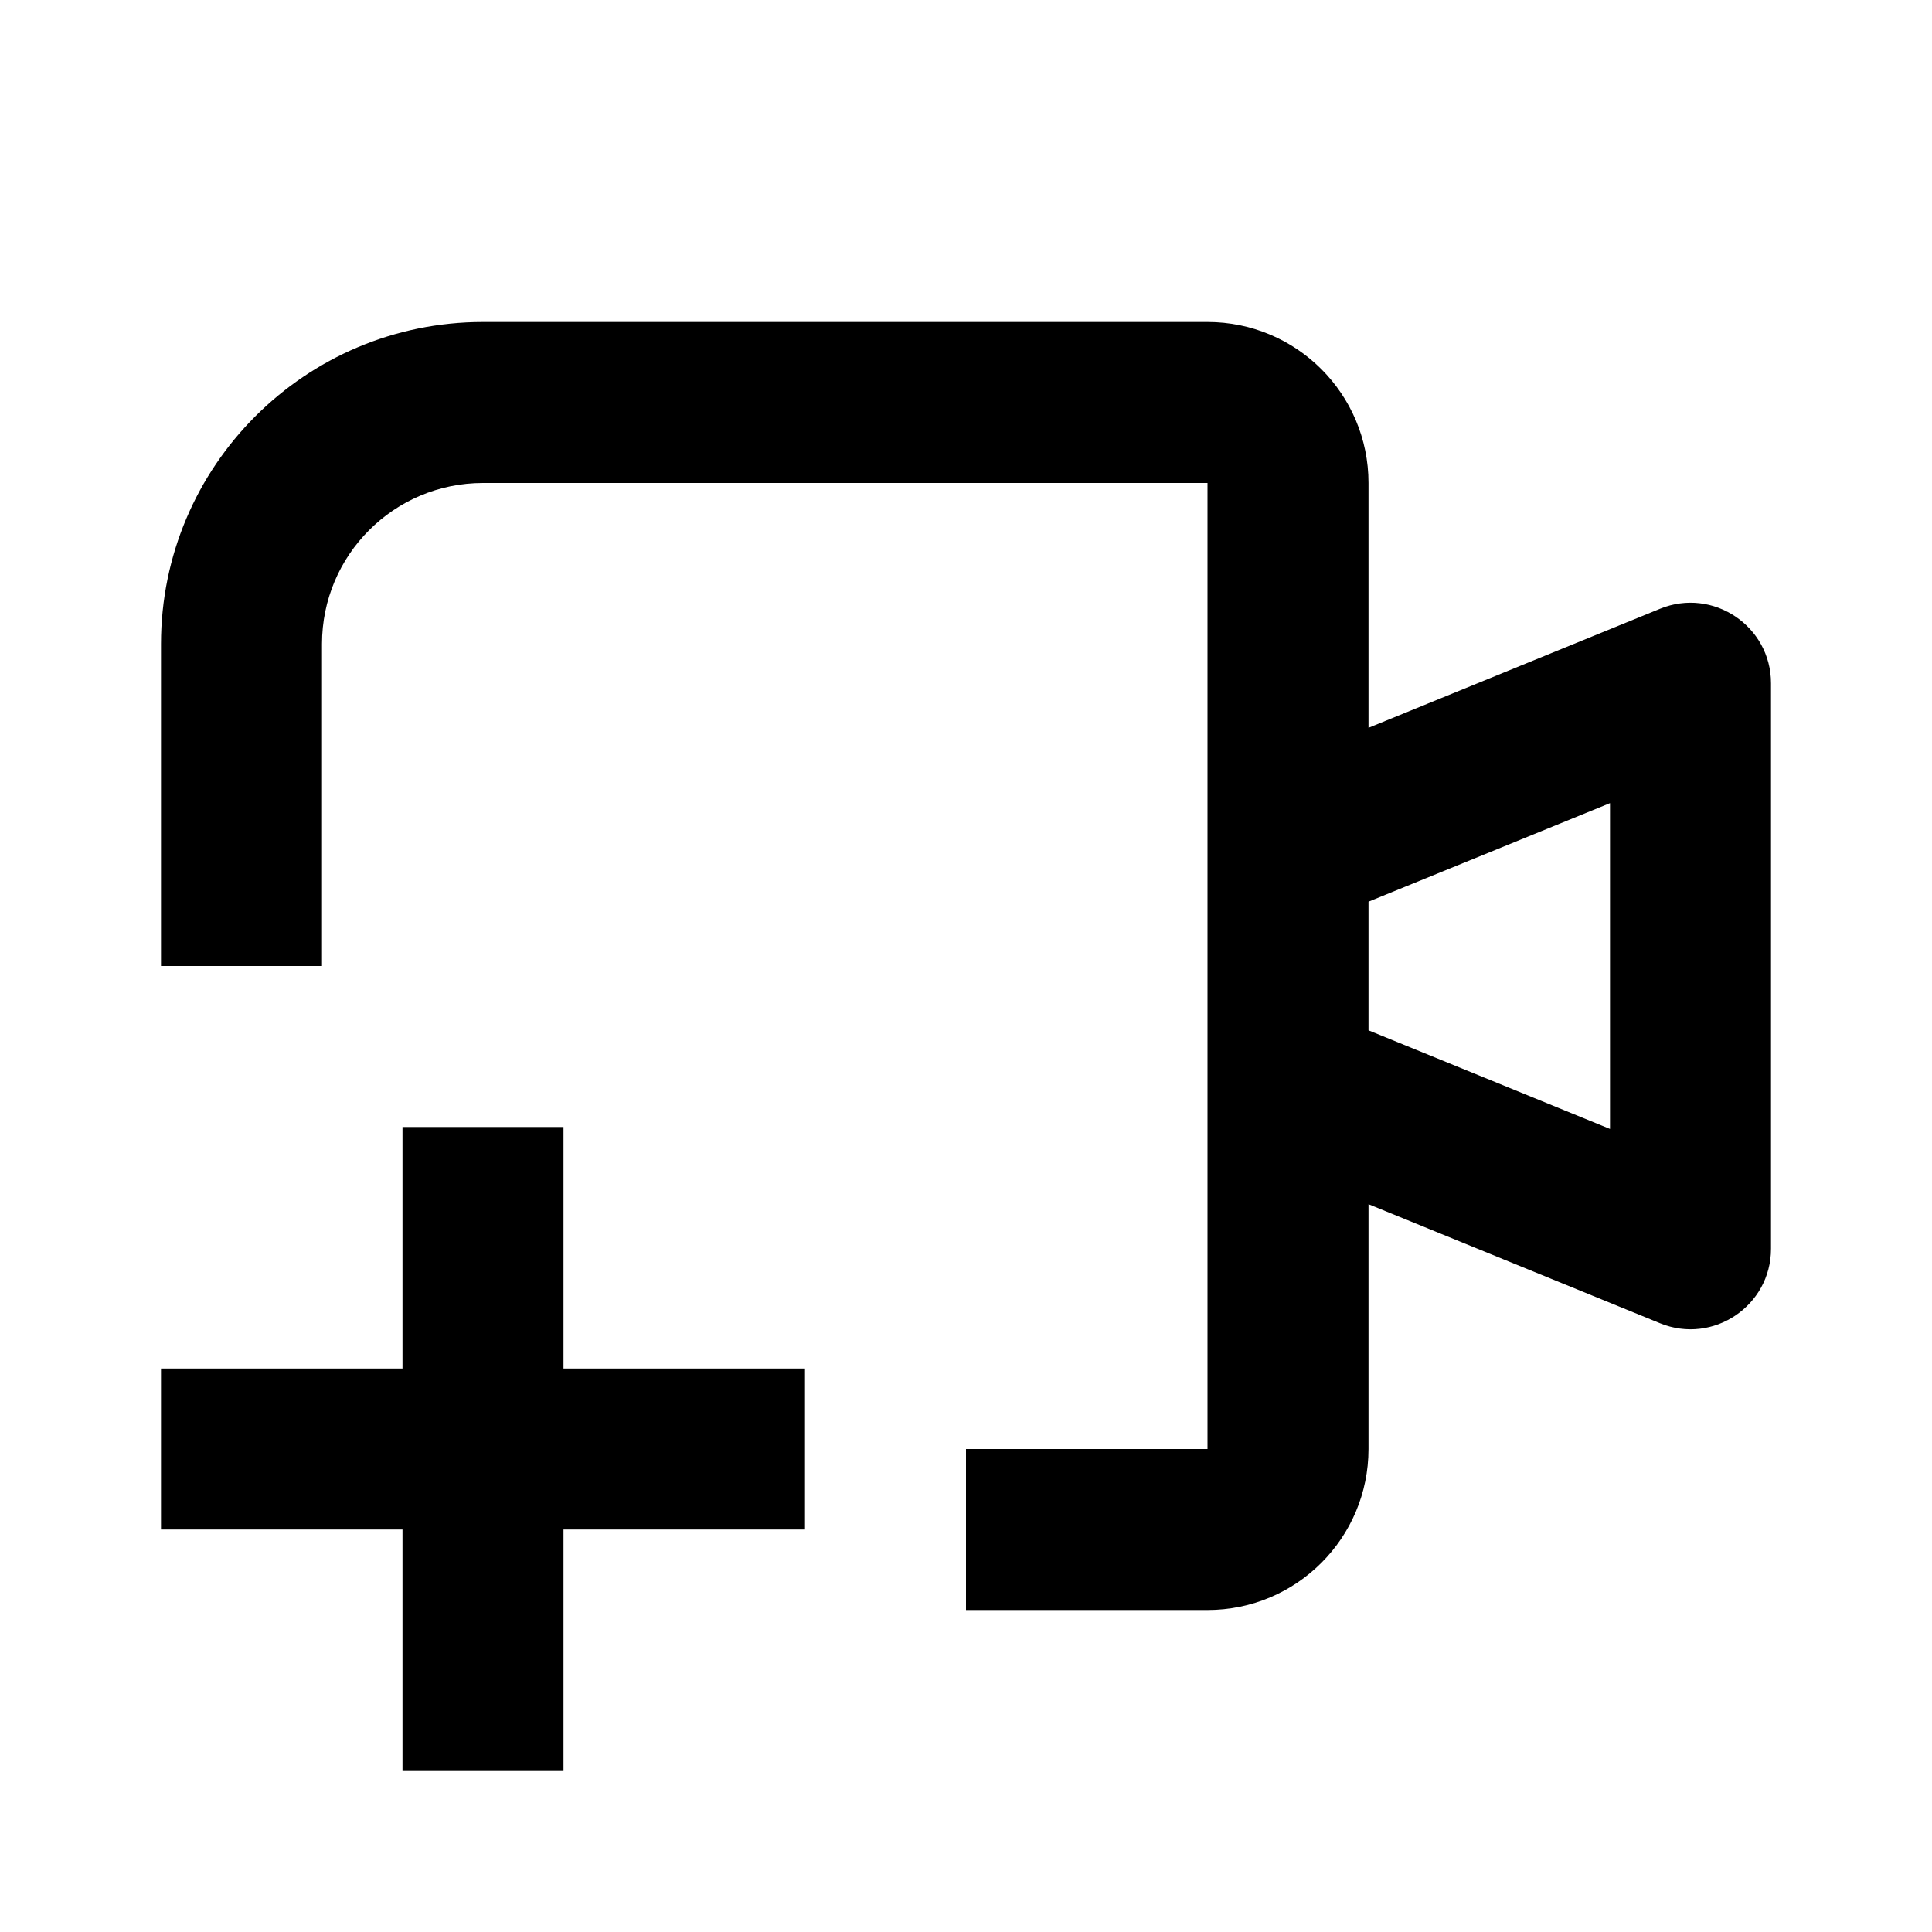
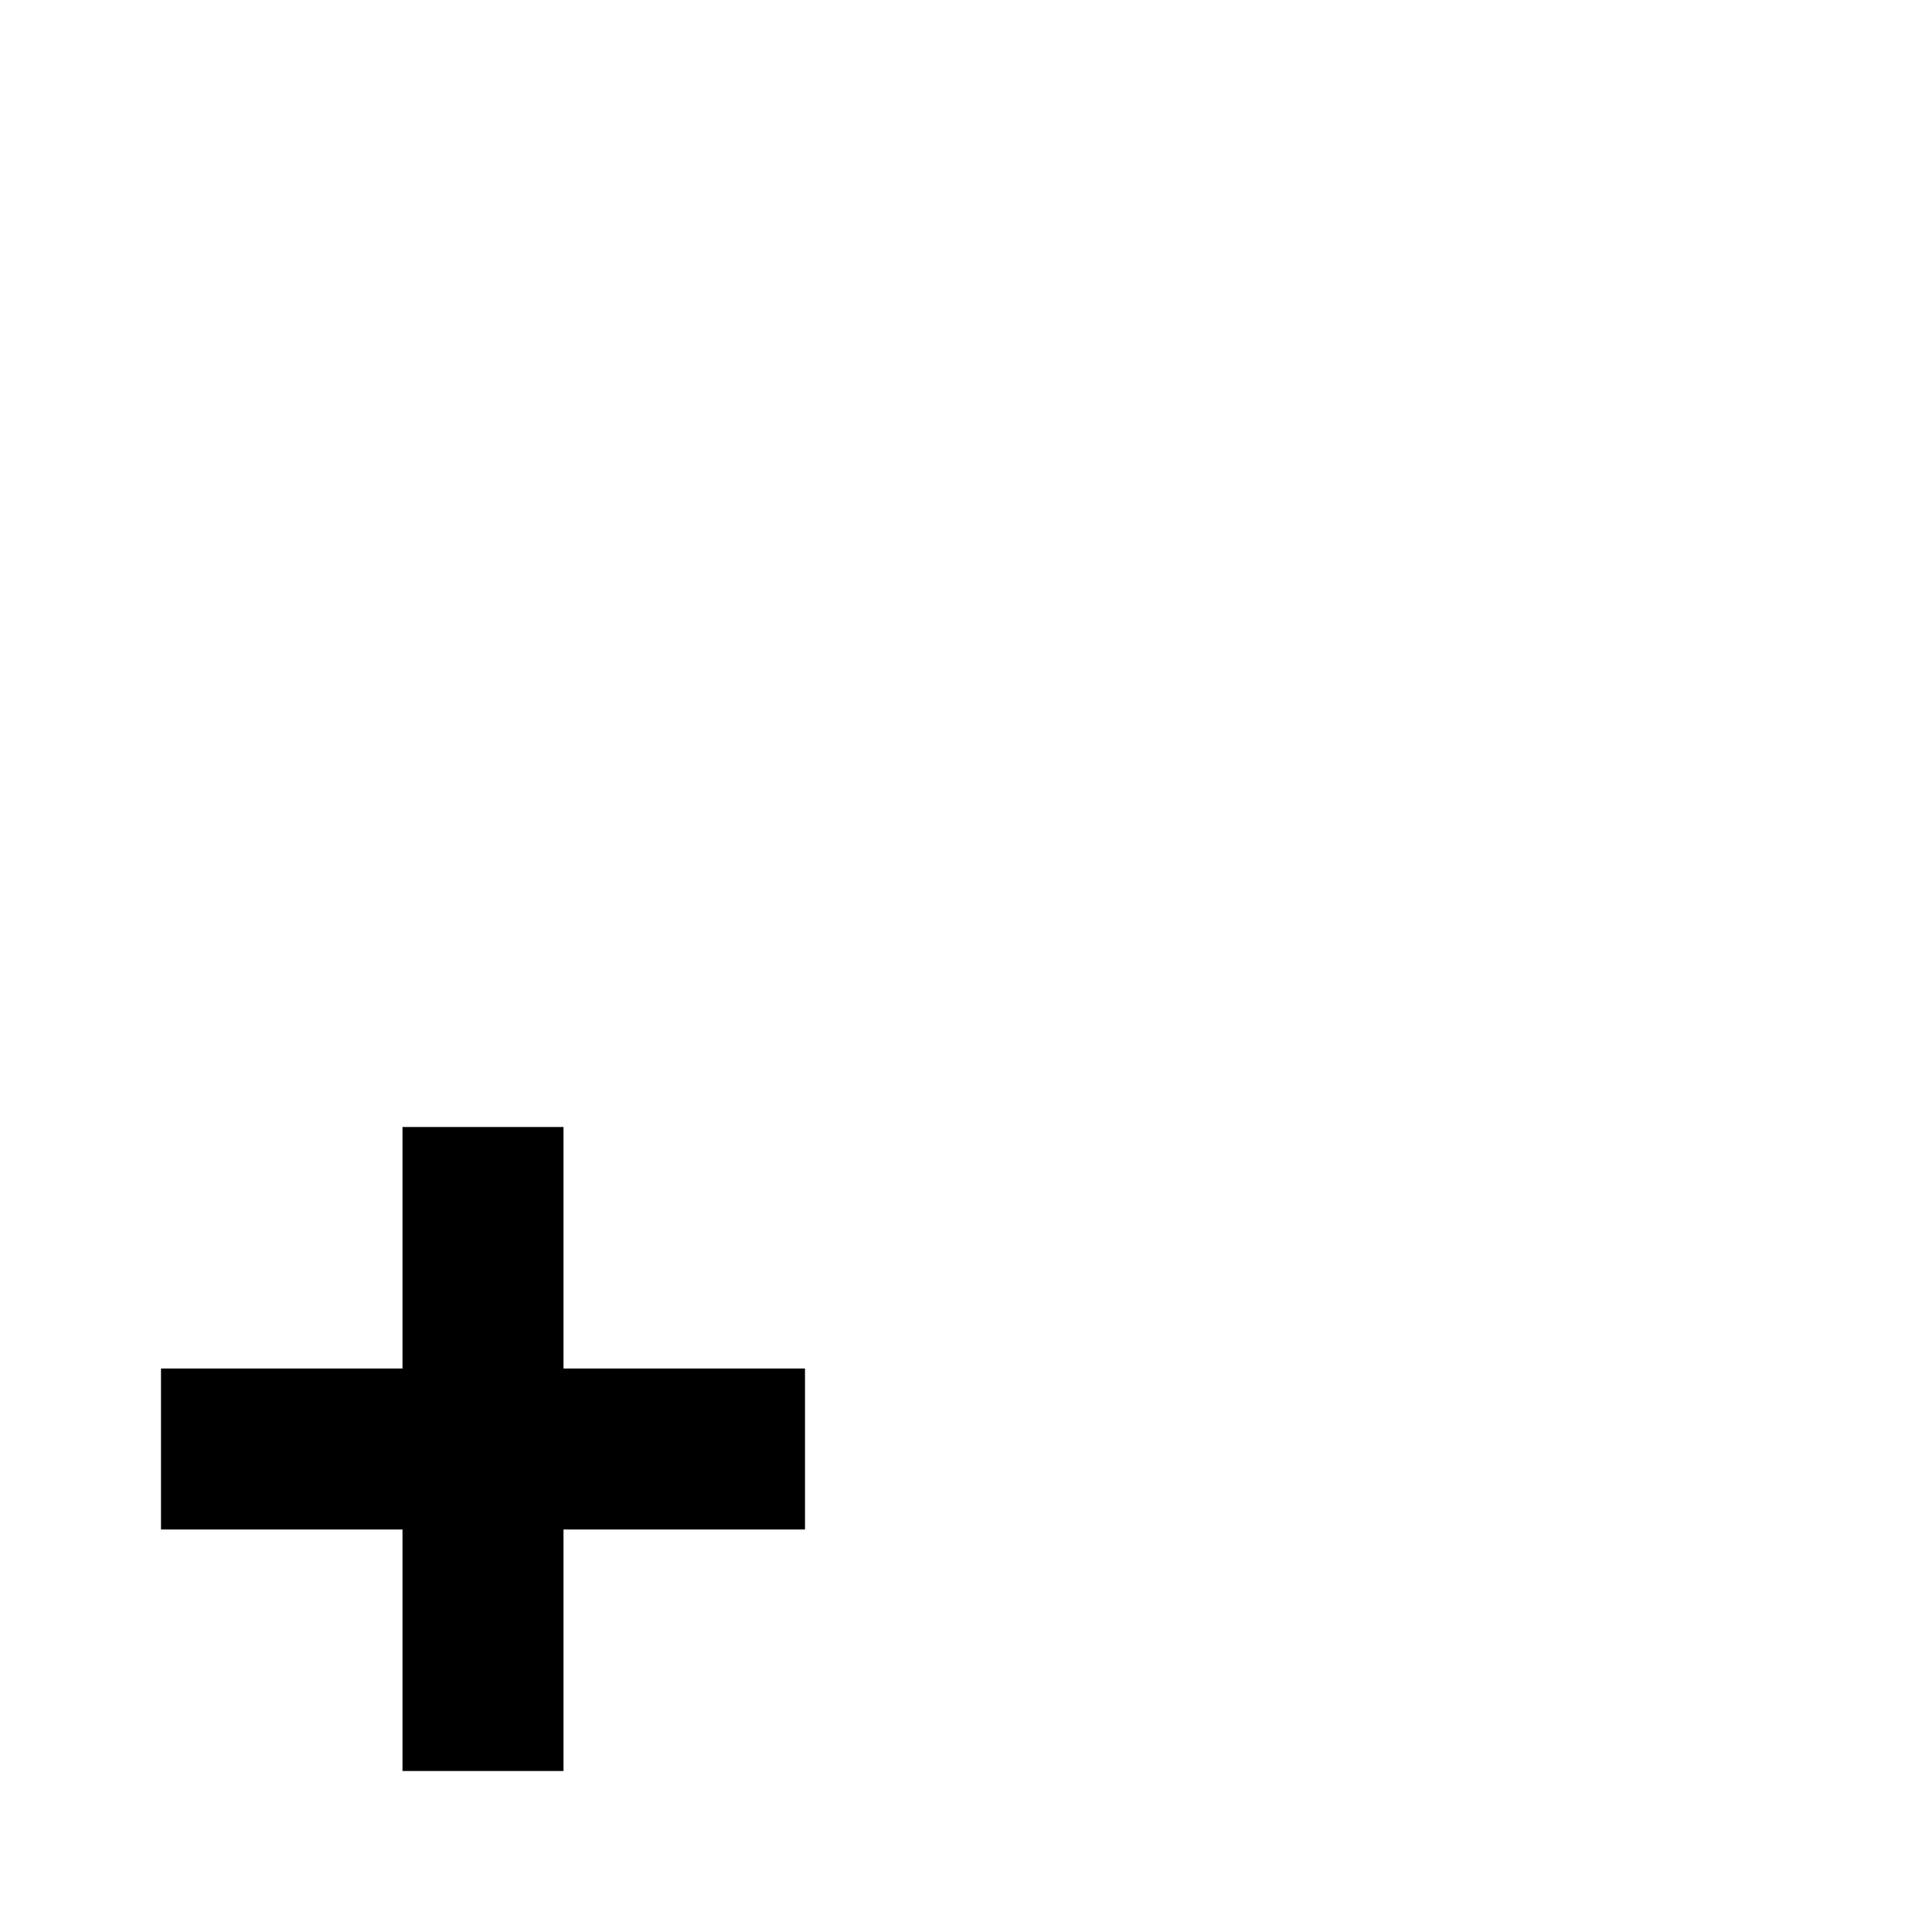
<svg xmlns="http://www.w3.org/2000/svg" width="24" height="24" viewBox="0 0 24 24" fill="none">
-   <path fill-rule="evenodd" clip-rule="evenodd" d="M6 6H15V18H12V20H15C16.105 20 17 19.105 17 18V14.959L20.622 16.438C21.28 16.706 22 16.222 22 15.512V8.488C22 7.778 21.28 7.294 20.622 7.562L17 9.041V6C17 4.895 16.105 4 15 4H6C3.791 4 2 5.791 2 8V12H4V8C4 6.895 4.895 6 6 6ZM20 14.024L17 12.799V11.201L20 9.977V14.024Z" fill="black" />
  <path d="M5 17V14H7V17H10V19H7V22H5V19H2V17H5Z" fill="black" />
</svg>